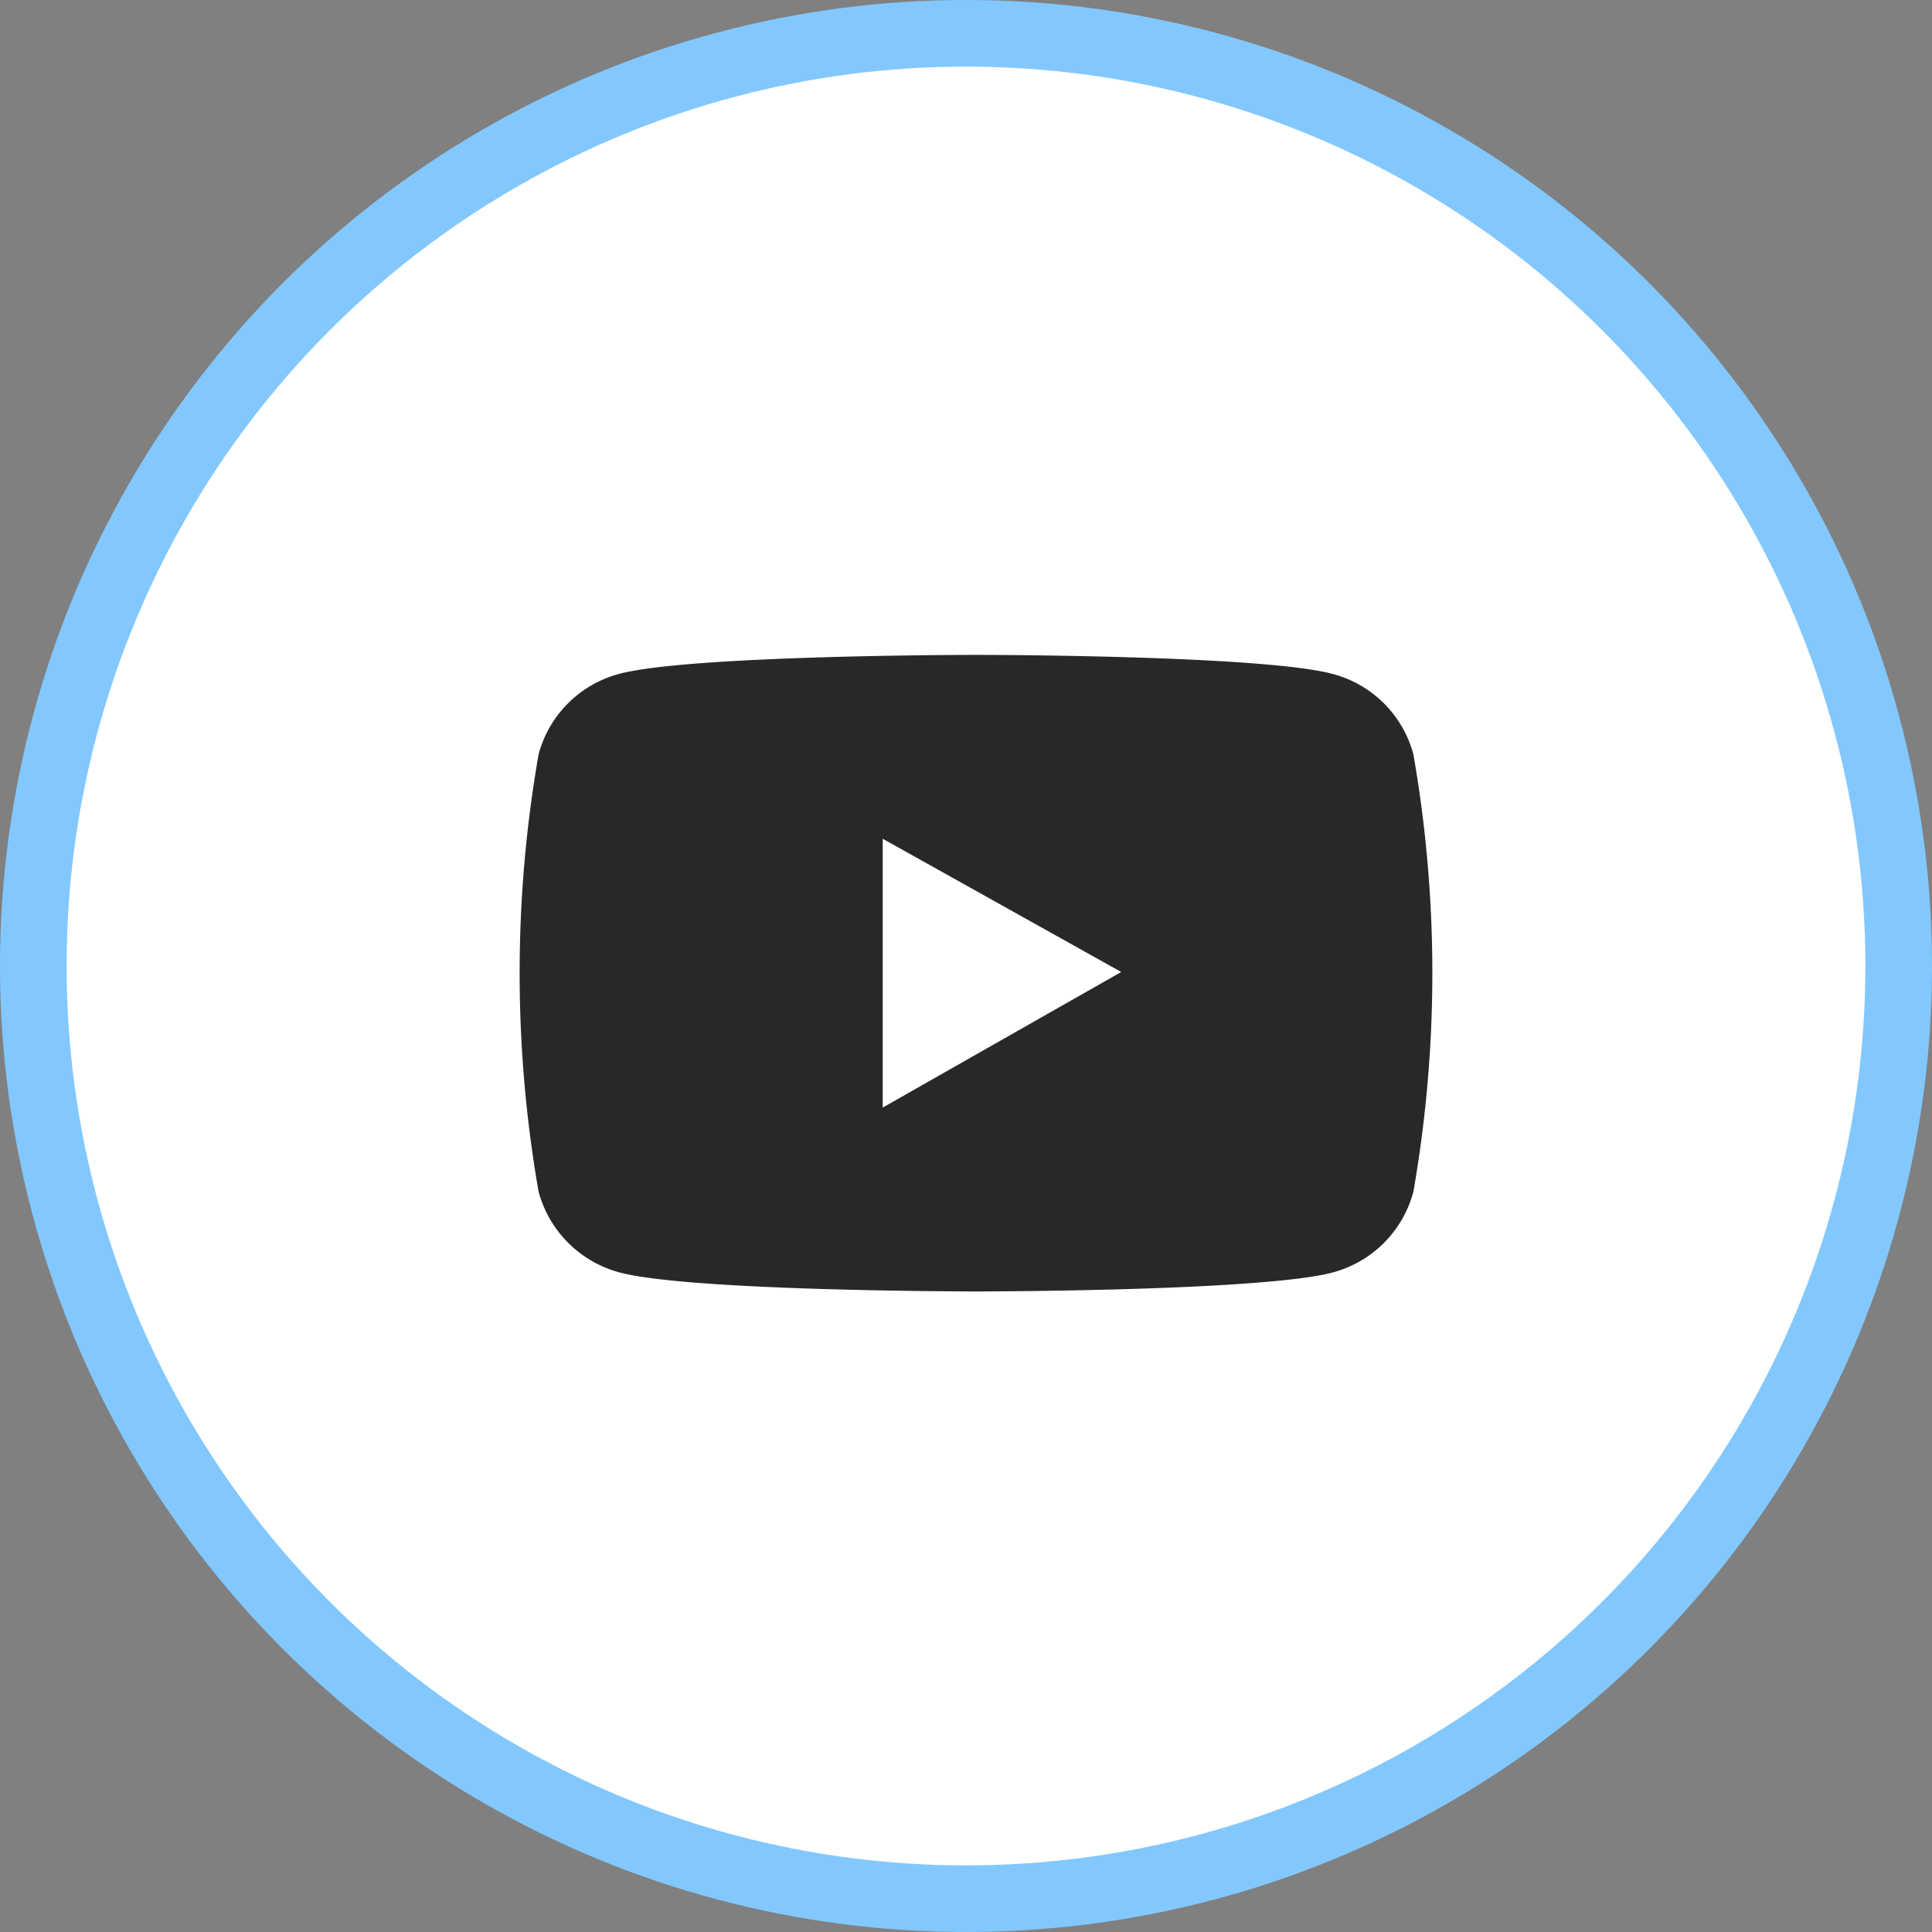
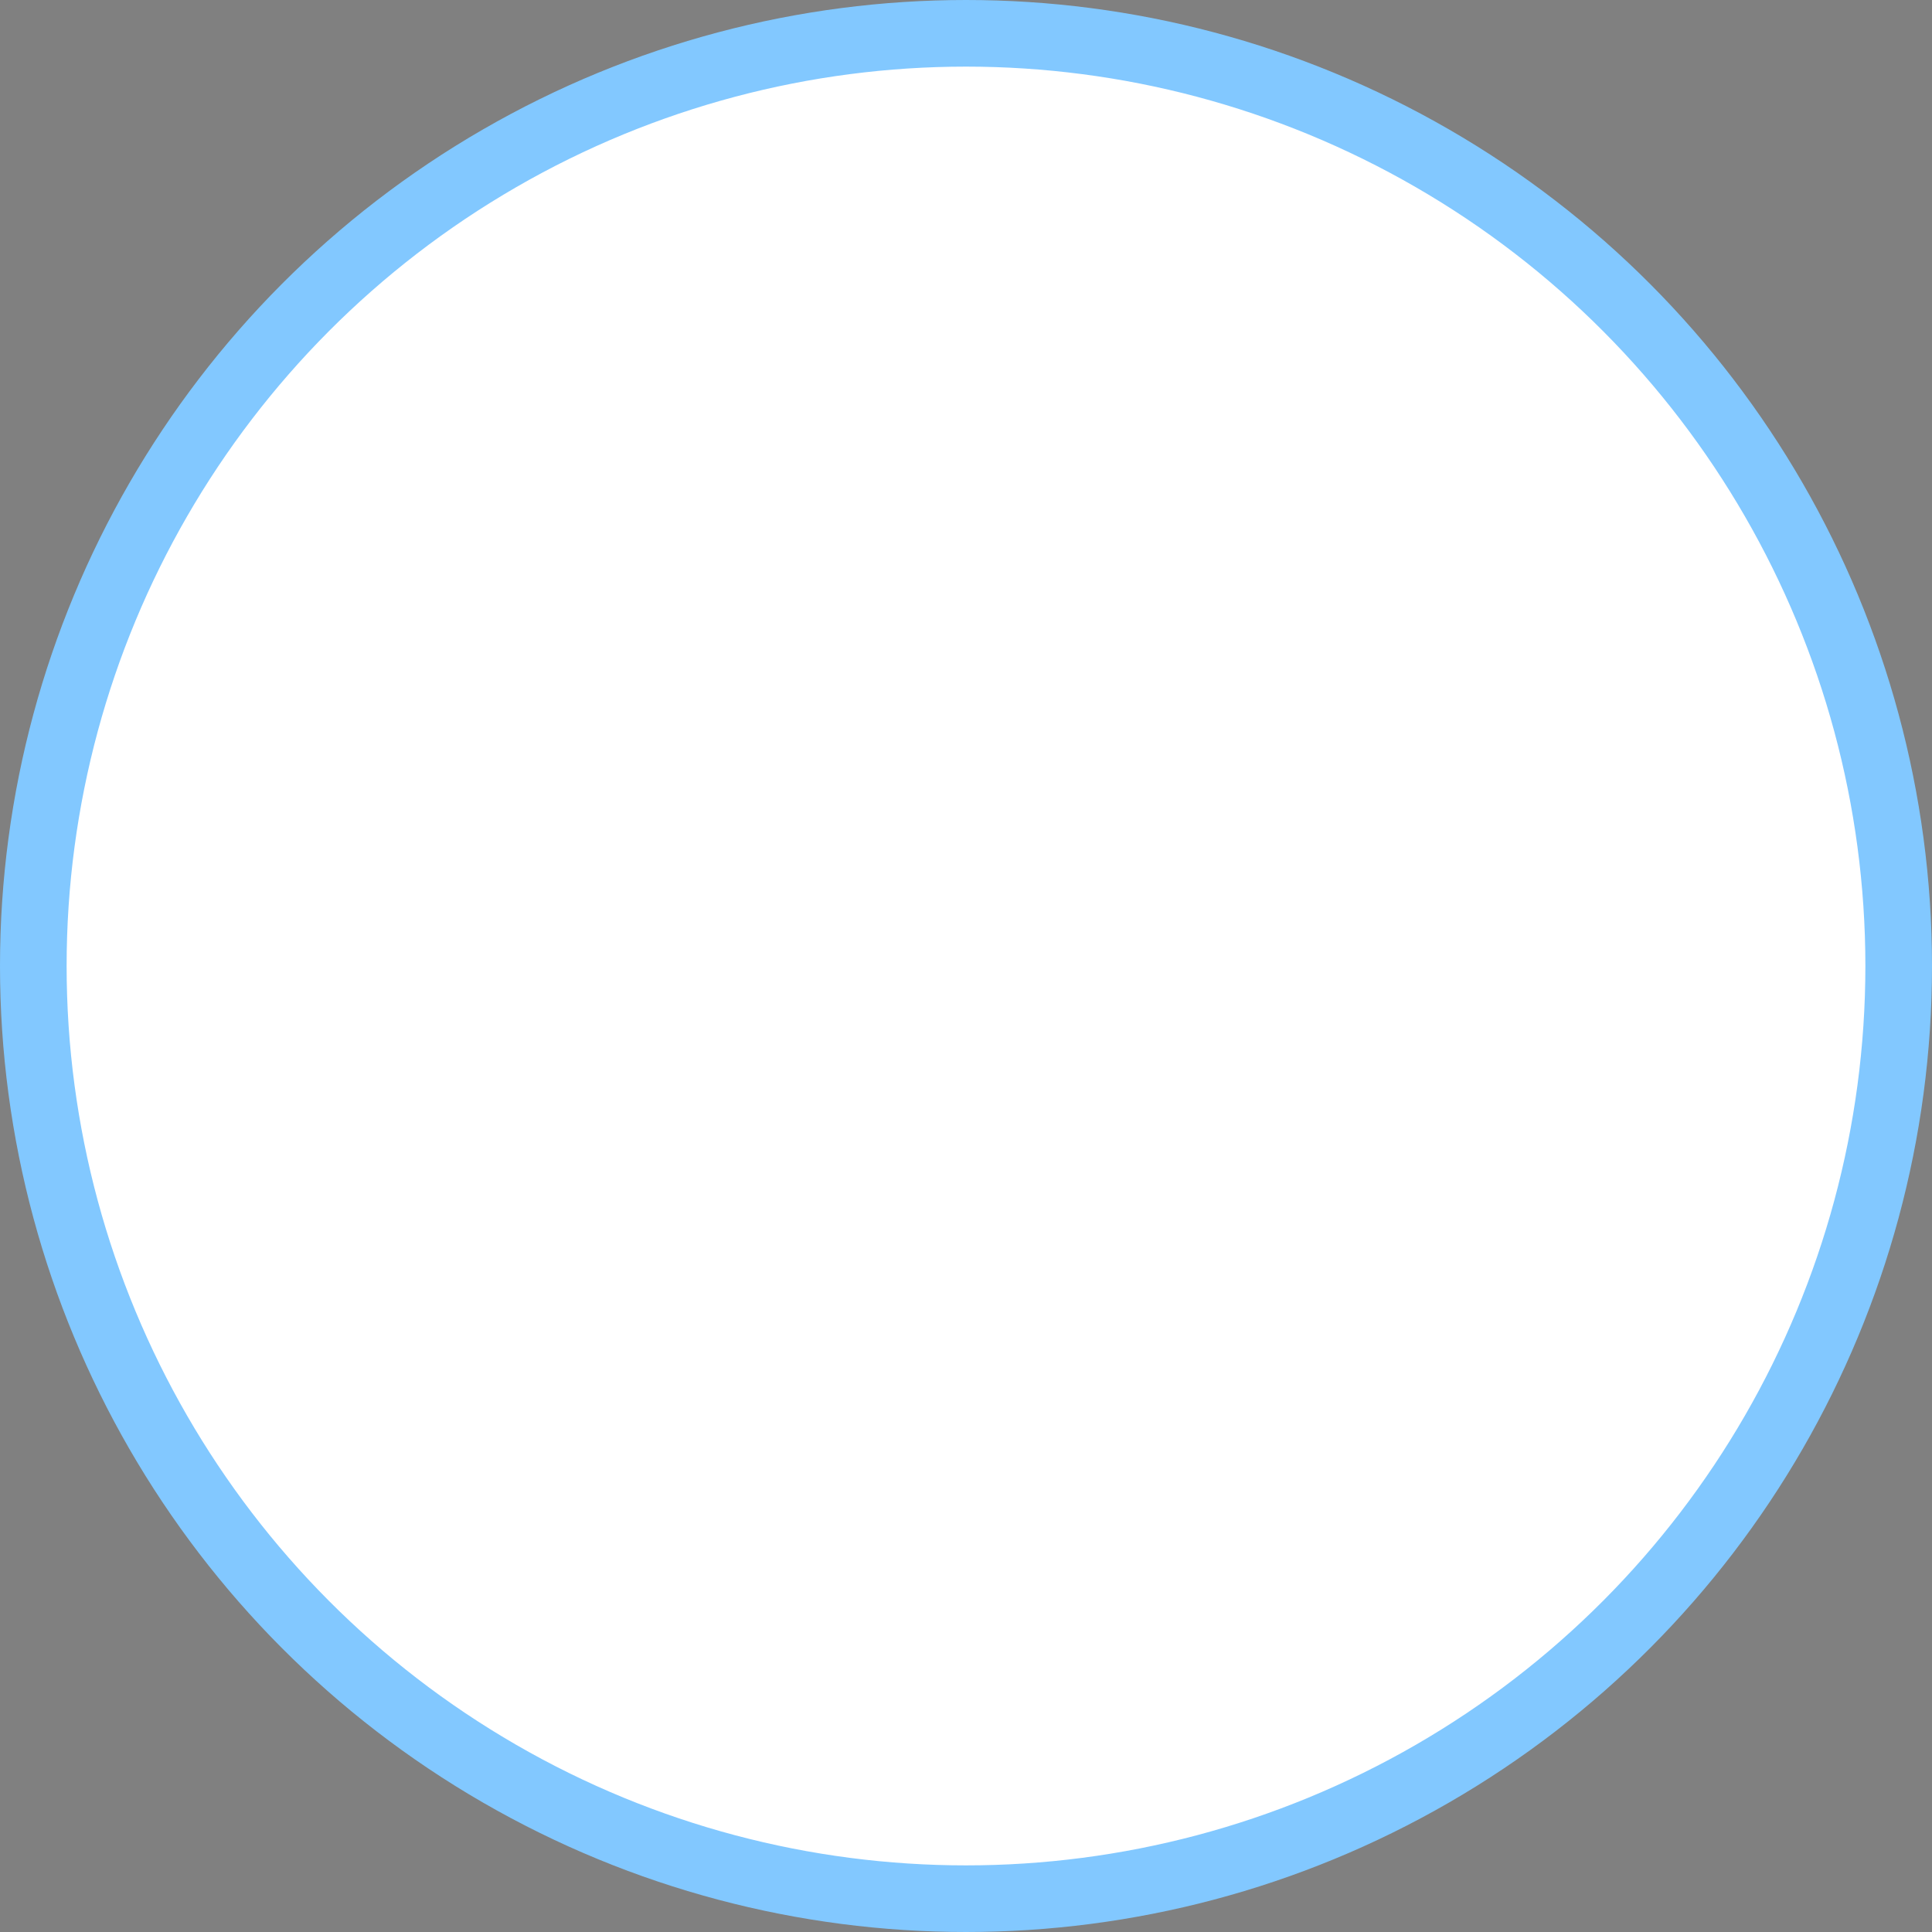
<svg xmlns="http://www.w3.org/2000/svg" id="グループ_10" data-name="グループ 10" viewBox="0 0 58 58">
  <rect x="0" y="0" width="58" height="58" fill="#808080" stroke="none" />
  <defs>
    <style>.cls-1{fill:#fff;stroke:#82c8ff;stroke-width:2px;}.cls-2{fill:#282828;fill-rule:evenodd;}</style>
  </defs>
  <circle id="楕円形_4" data-name="楕円形 4" class="cls-1" cx="29" cy="29" r="28" />
-   <path id="シェイプ_4" data-name="シェイプ 4" class="cls-2" d="M42.43,22.64A3.41,3.41,0,0,0,40,20.23c-2.14-.57-10.7-.57-10.7-.57s-8.57,0-10.71.57a3.41,3.41,0,0,0-2.42,2.41,38.15,38.15,0,0,0,0,13.14A3.44,3.44,0,0,0,18.6,38.2c2.14.57,10.71.57,10.71.57s8.56,0,10.7-.57a3.42,3.42,0,0,0,2.42-2.42A38.15,38.15,0,0,0,42.43,22.64ZM26.5,33.25V25.18l7.16,4Z" />
</svg>